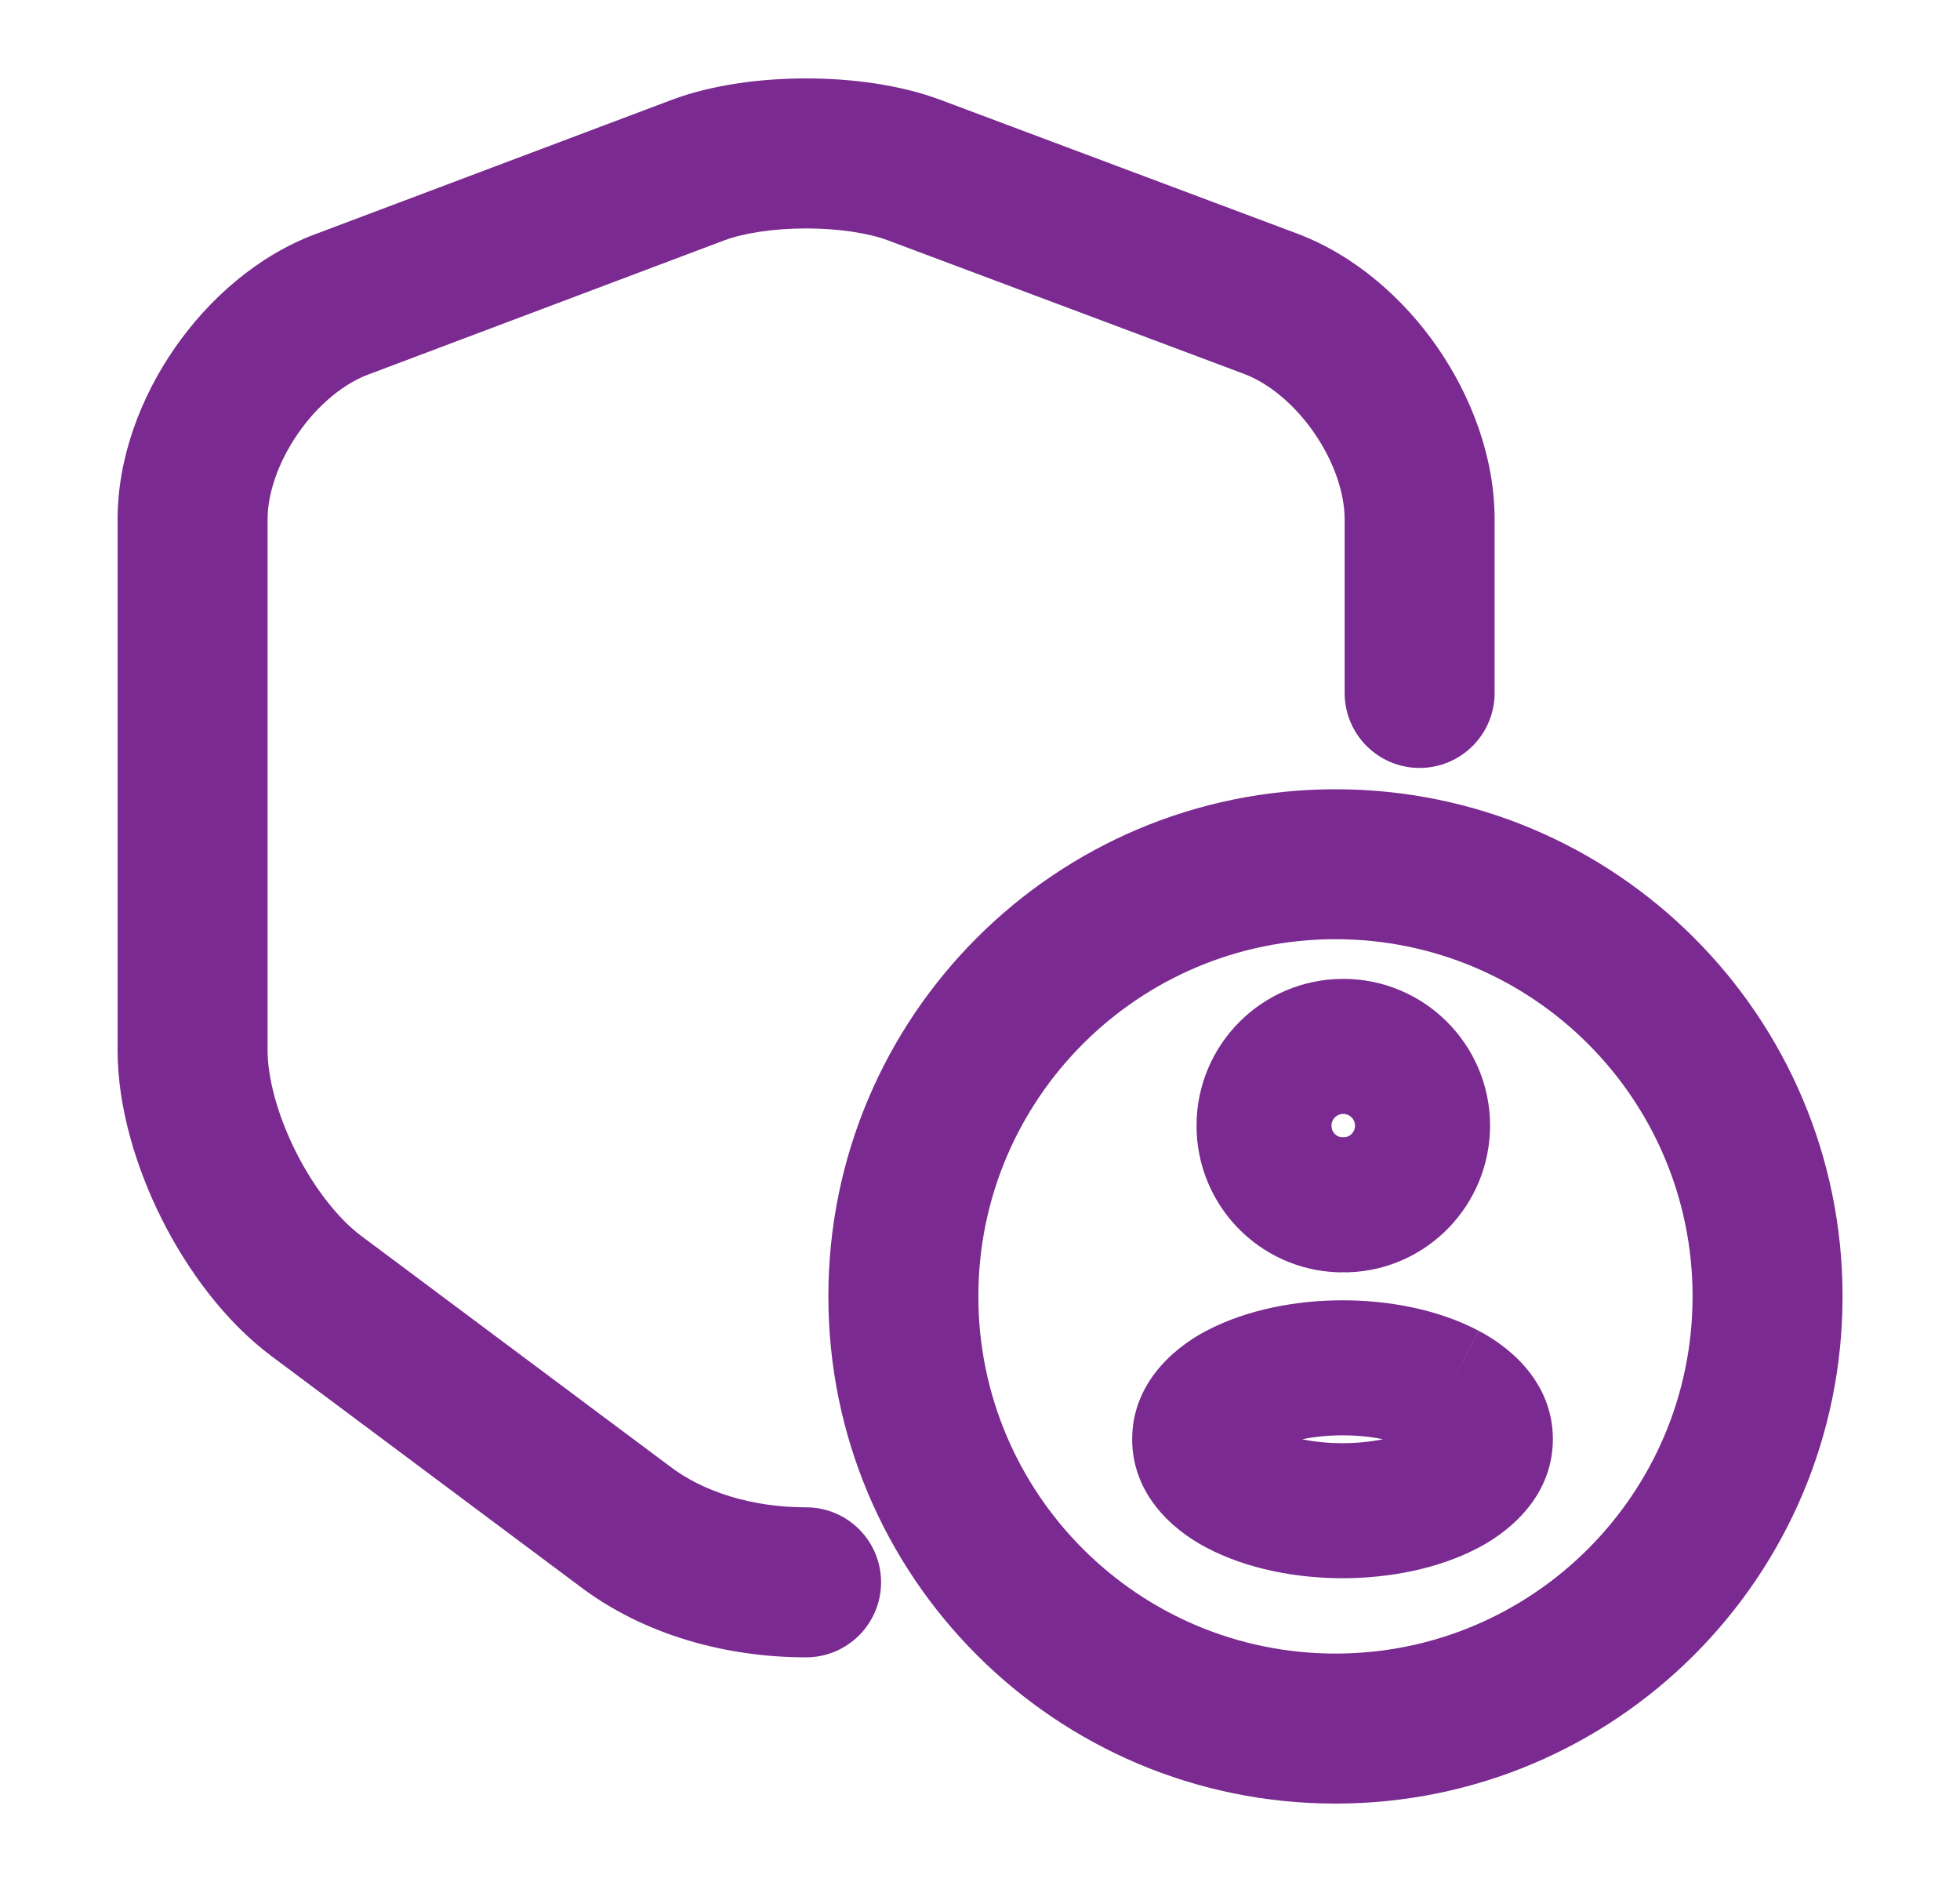
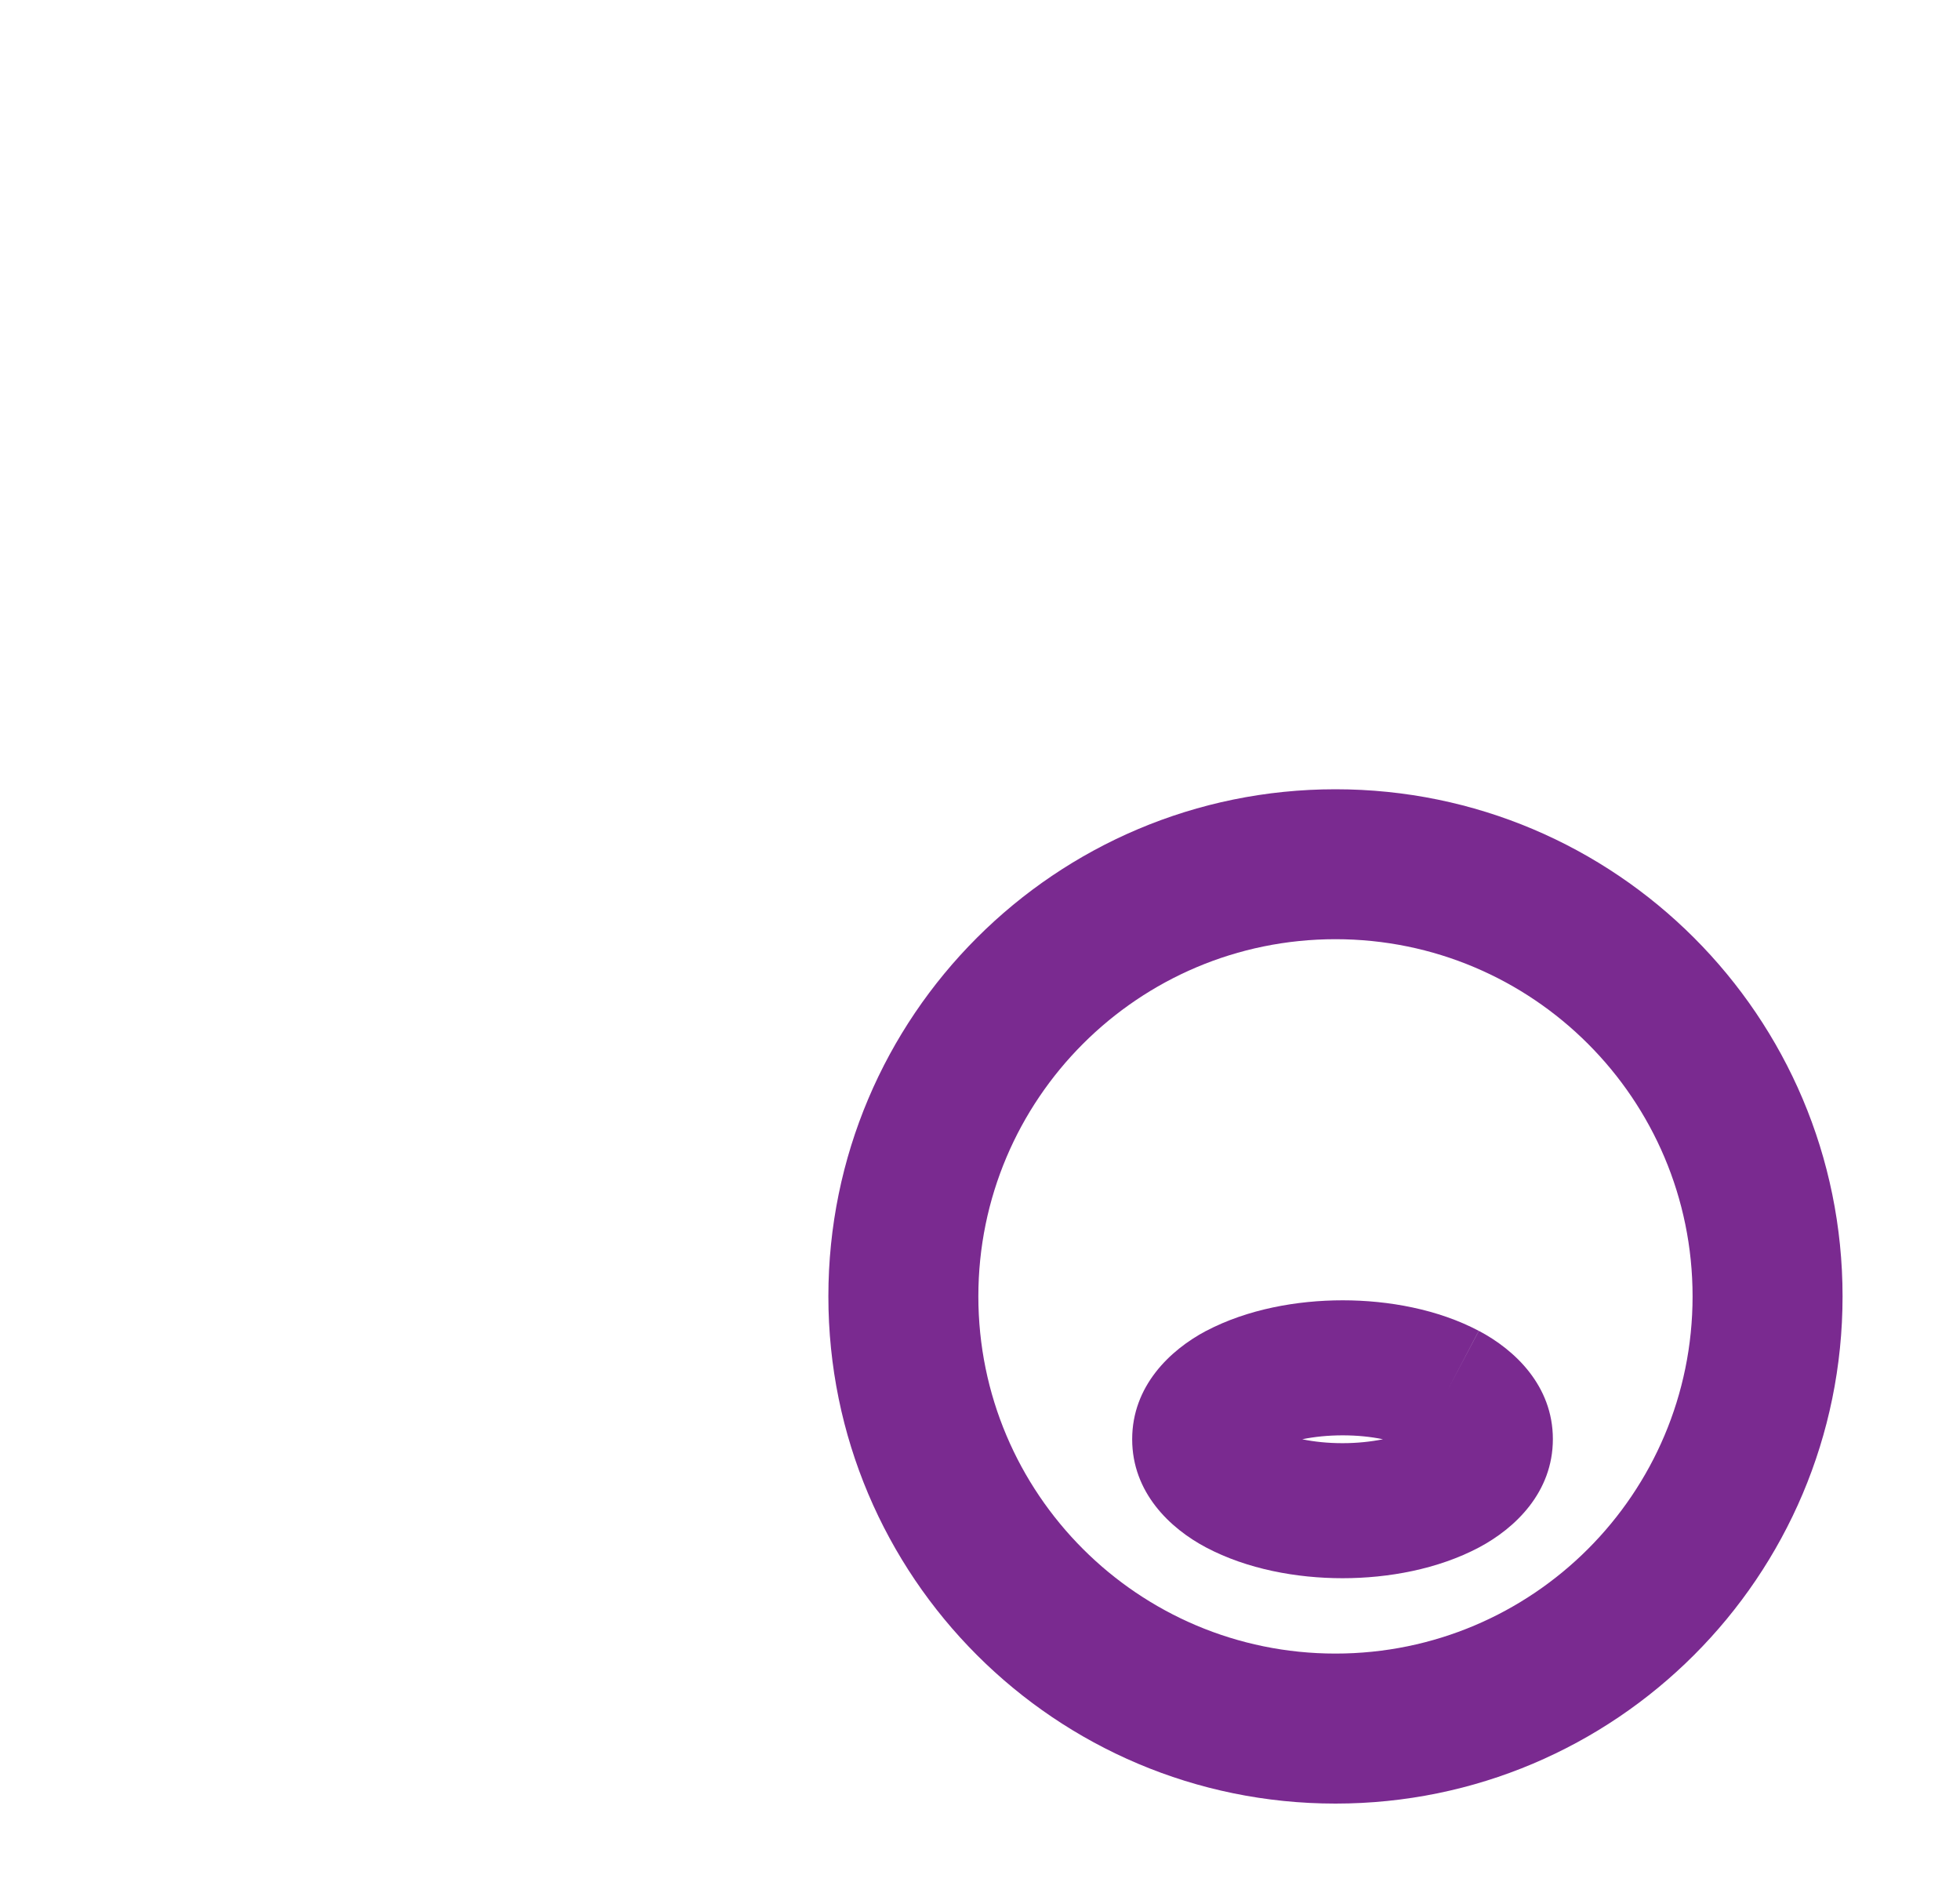
<svg xmlns="http://www.w3.org/2000/svg" width="25" height="24" viewBox="0 0 25 24" fill="none">
  <path fill-rule="evenodd" clip-rule="evenodd" d="M23.502 16.532C23.502 20.105 20.606 23 17.034 23C13.462 23 10.566 20.105 10.566 16.532C10.566 12.96 13.462 10.065 17.034 10.065C20.606 10.065 23.502 12.96 23.502 16.532ZM17.034 21.087C19.55 21.087 21.589 19.048 21.589 16.532C21.589 14.017 19.55 11.977 17.034 11.977C14.519 11.977 12.479 14.017 12.479 16.532C12.479 19.048 14.519 21.087 17.034 21.087Z" fill="#7A2A90" />
-   <path fill-rule="evenodd" clip-rule="evenodd" d="M17.134 14.205C17.05 14.205 16.983 14.272 16.983 14.355C16.983 14.432 17.037 14.491 17.105 14.502C17.123 14.502 17.142 14.502 17.16 14.502C17.228 14.491 17.283 14.432 17.284 14.354C17.283 14.272 17.216 14.205 17.134 14.205ZM15.262 14.355C15.262 13.323 16.097 12.483 17.134 12.483C18.167 12.483 19.006 13.322 19.006 14.355V14.359H19.006C19.002 15.365 18.207 16.191 17.199 16.225C17.177 16.226 17.155 16.225 17.133 16.224C17.11 16.225 17.088 16.226 17.066 16.225C16.059 16.191 15.262 15.365 15.262 14.355Z" fill="#7A2A90" />
  <path fill-rule="evenodd" clip-rule="evenodd" d="M17.126 16.582C17.709 16.582 18.341 16.696 18.863 16.972L18.461 17.733L18.862 16.971C19.325 17.215 19.807 17.674 19.807 18.352C19.807 19.03 19.326 19.489 18.864 19.734L18.864 19.734C18.34 20.011 17.708 20.126 17.124 20.126C16.541 20.126 15.908 20.011 15.384 19.734C14.922 19.49 14.441 19.032 14.441 18.354C14.441 17.676 14.922 17.217 15.384 16.972L15.387 16.971L15.387 16.971C15.911 16.696 16.543 16.582 17.126 16.582ZM16.61 18.354C16.764 18.386 16.938 18.404 17.124 18.404C17.311 18.404 17.486 18.385 17.64 18.354C17.486 18.322 17.312 18.304 17.126 18.304C16.94 18.304 16.765 18.322 16.61 18.354Z" fill="#7A2A90" />
-   <path fill-rule="evenodd" clip-rule="evenodd" d="M10.282 1C10.854 1 11.474 1.079 11.992 1.272L16.538 2.976C16.538 2.976 16.538 2.976 16.538 2.976C17.281 3.254 17.903 3.806 18.335 4.43C18.766 5.054 19.064 5.83 19.064 6.623V8.837C19.064 9.365 18.635 9.793 18.107 9.793C17.579 9.793 17.151 9.365 17.151 8.837V6.623C17.151 6.295 17.02 5.892 16.761 5.518C16.503 5.145 16.172 4.882 15.868 4.768L11.323 3.064C11.322 3.064 11.323 3.064 11.323 3.064C11.084 2.975 10.707 2.913 10.282 2.913C9.857 2.913 9.48 2.975 9.242 3.064C9.242 3.064 9.241 3.064 9.241 3.064L4.695 4.777C4.391 4.891 4.06 5.154 3.802 5.527C3.543 5.9 3.413 6.301 3.413 6.623V13.392C3.413 13.739 3.535 14.212 3.774 14.689C4.014 15.165 4.323 15.548 4.605 15.759L8.522 18.683L8.534 18.692C8.97 19.029 9.598 19.222 10.282 19.222C10.81 19.222 11.238 19.65 11.238 20.178C11.238 20.706 10.81 21.135 10.282 21.135C9.273 21.135 8.21 20.856 7.372 20.212L3.46 17.292C2.877 16.856 2.397 16.209 2.065 15.549C1.734 14.889 1.5 14.119 1.5 13.392V6.623C1.5 5.833 1.798 5.059 2.23 4.437C2.661 3.815 3.282 3.263 4.024 2.985C4.025 2.985 4.025 2.985 4.025 2.985L8.572 1.272C9.089 1.079 9.71 1 10.282 1Z" fill="#7A2A90" />
</svg>